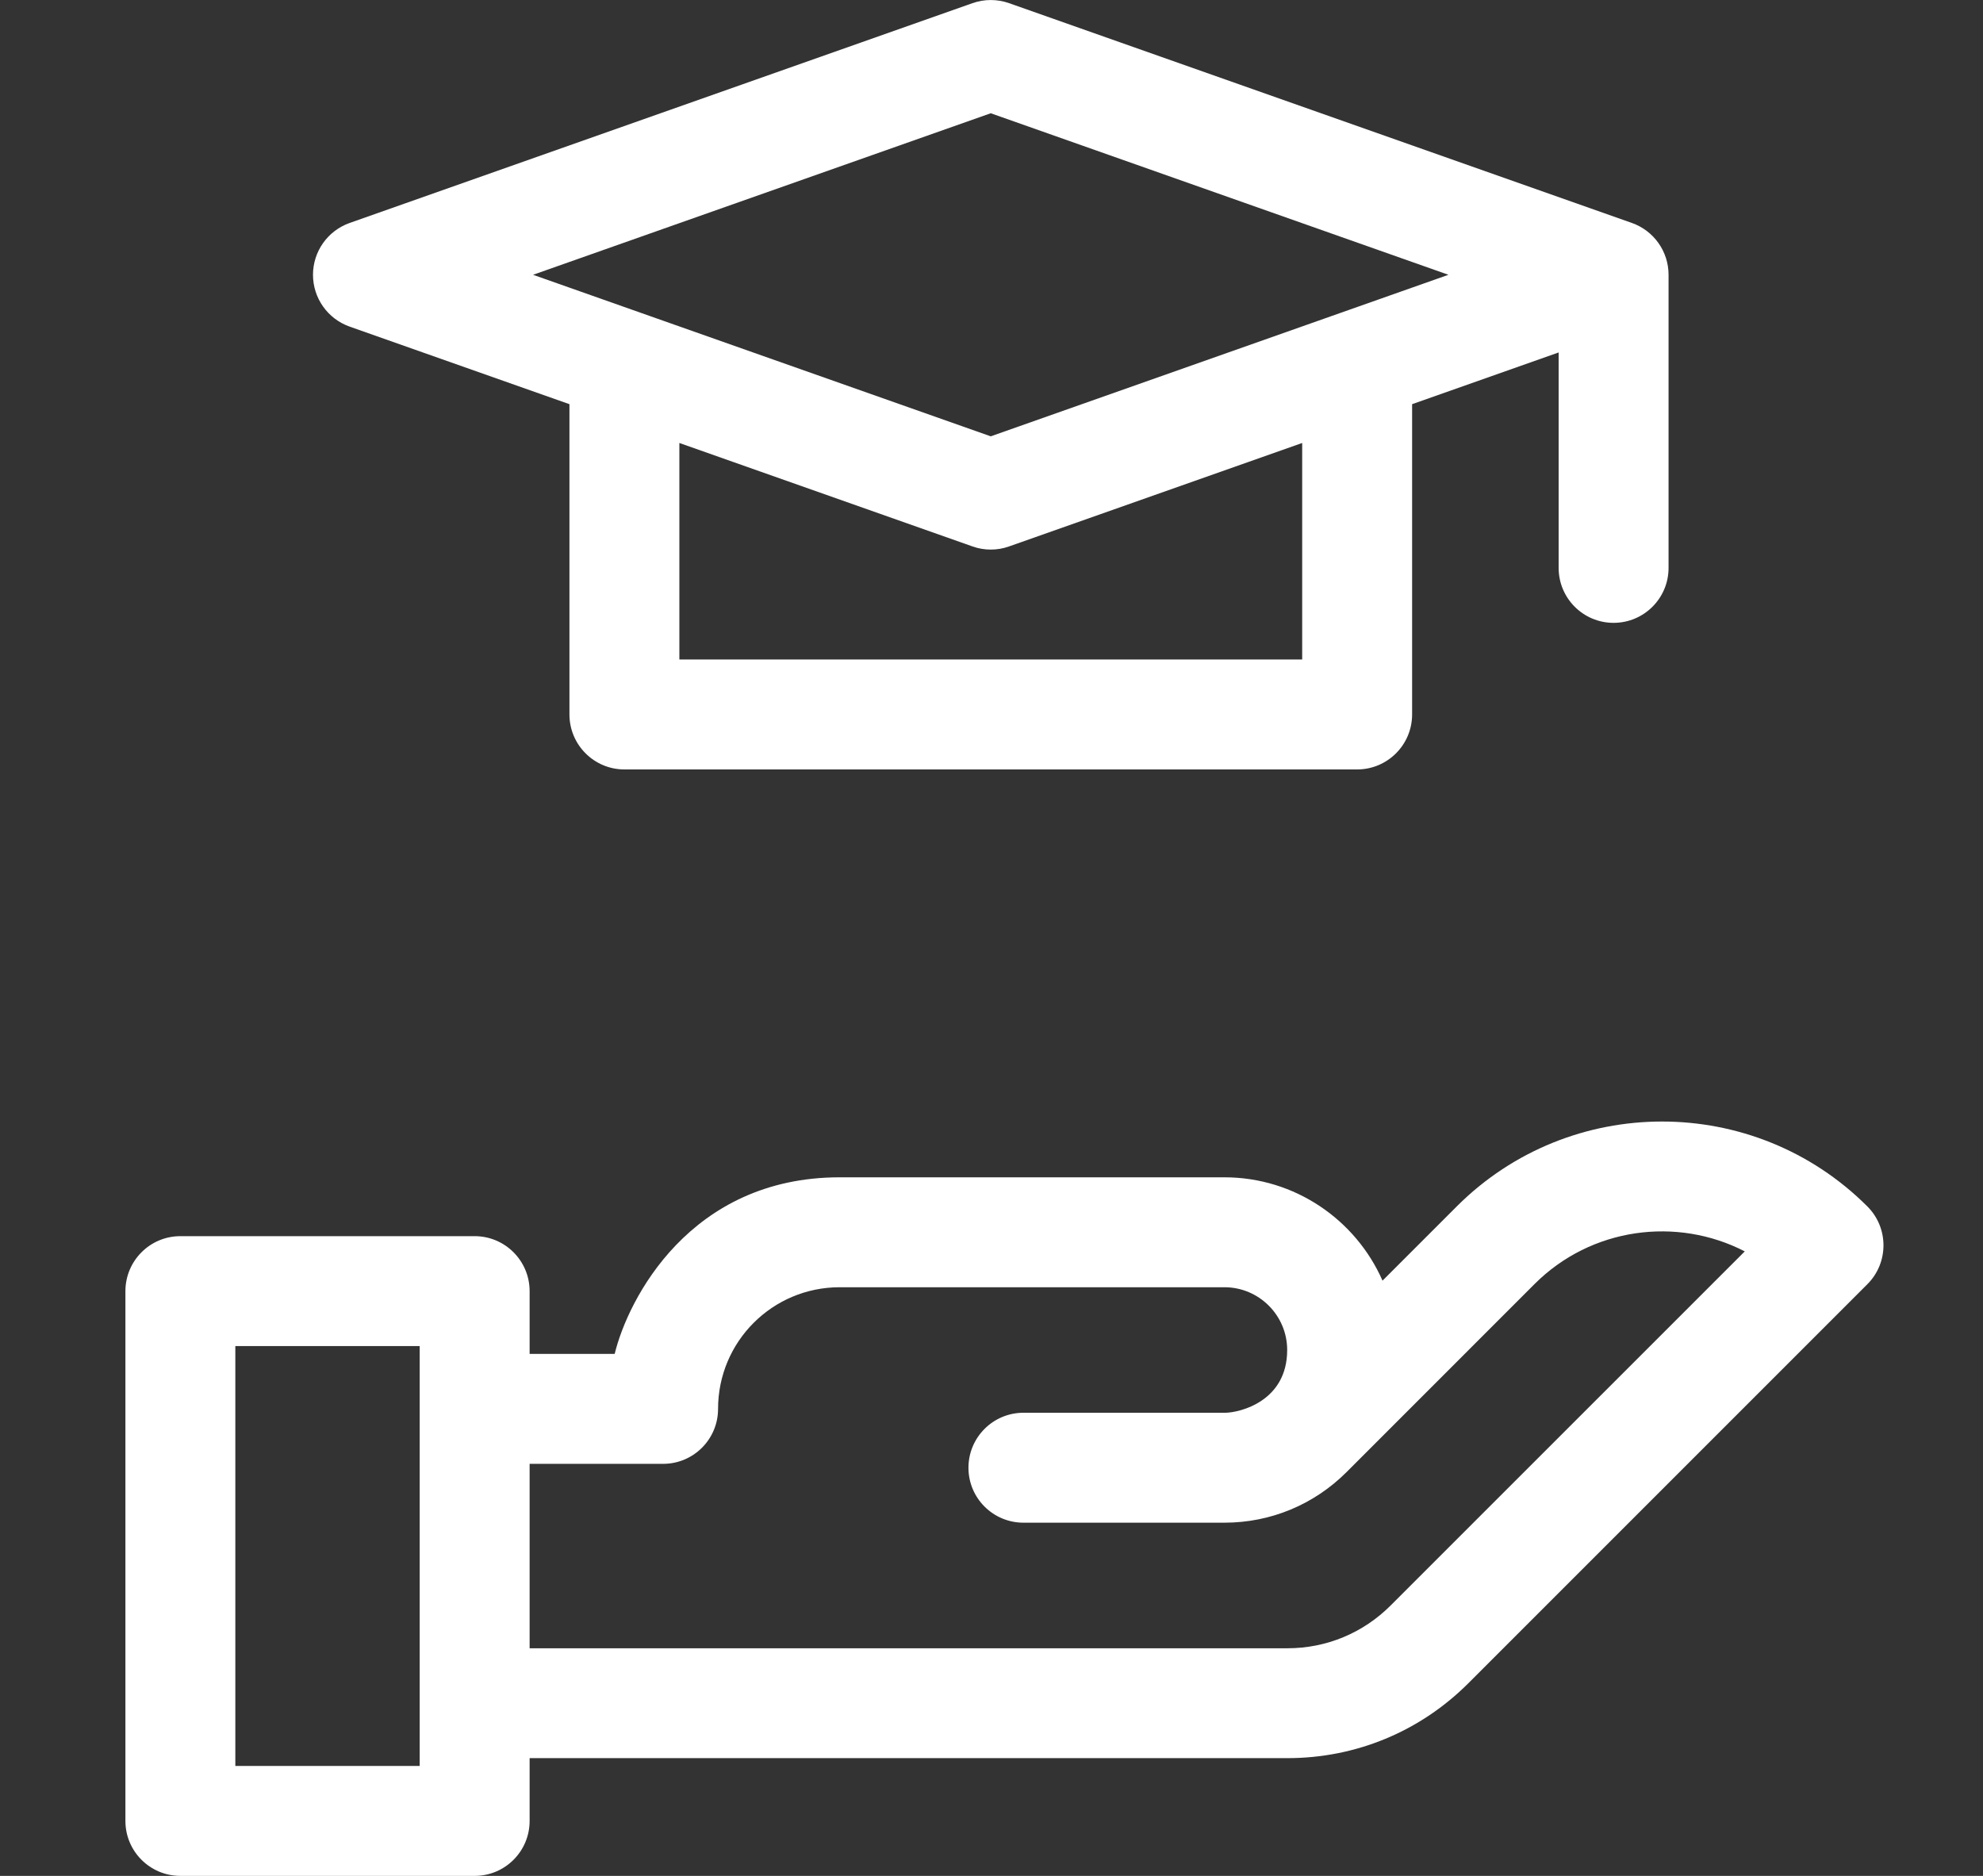
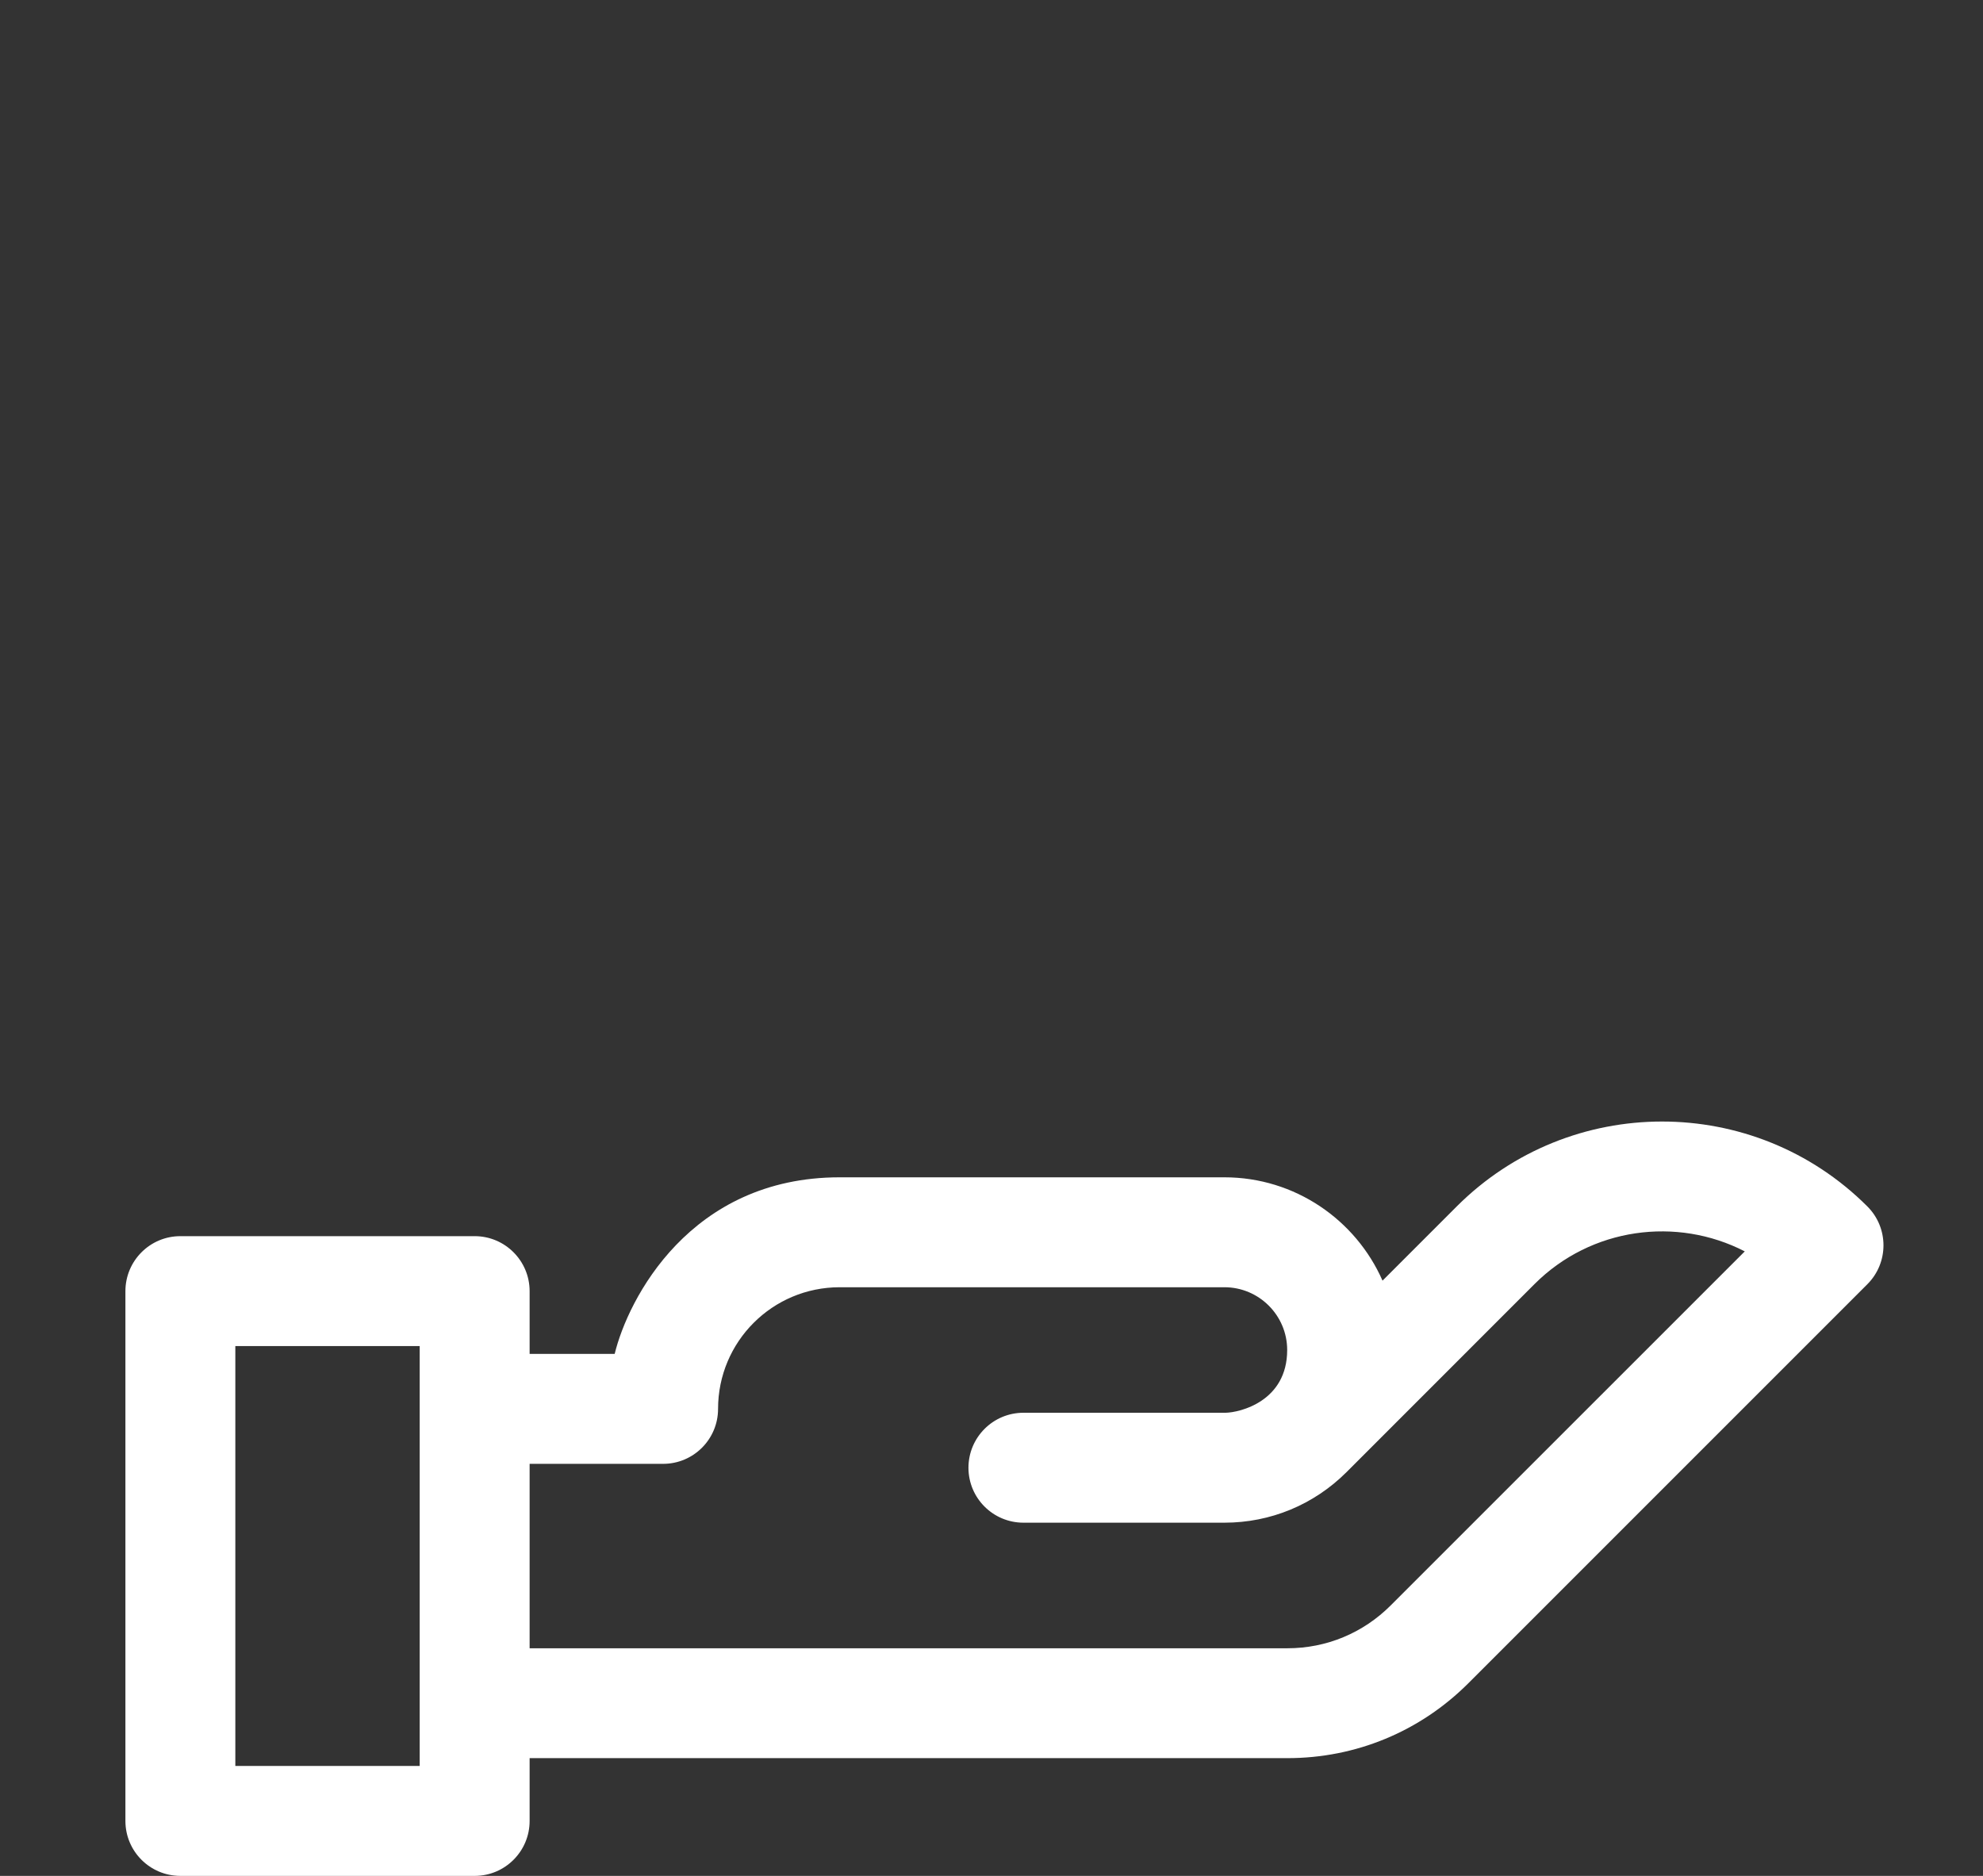
<svg xmlns="http://www.w3.org/2000/svg" width="37" height="35" viewBox="0 0 37 35" fill="none">
  <rect x="0" y="0" width="37" height="35" fill="#333333" stroke="none" />
-   <path d="M6.524 6.094L10.625 7.541V13.33C10.625 13.896 11.084 14.356 11.65 14.356H25.322C25.889 14.356 26.348 13.896 26.348 13.33V7.541L29.082 6.576V10.596C29.082 11.162 29.541 11.621 30.107 11.621C30.674 11.621 31.133 11.162 31.133 10.596V5.127C31.133 4.692 30.859 4.305 30.449 4.16L18.828 0.059C18.607 -0.019 18.366 -0.019 18.145 0.059L6.524 4.16C6.114 4.305 5.84 4.692 5.84 5.127C5.84 5.562 6.114 5.949 6.524 6.094ZM24.297 12.305H12.676V8.265L18.145 10.195C18.256 10.235 18.371 10.254 18.486 10.254C18.602 10.254 18.717 10.235 18.828 10.195L24.297 8.265V12.305ZM18.486 2.113L27.026 5.127L18.486 8.141L9.946 5.127L18.486 2.113Z" fill="white" />
  <path d="M27.18 22.51L25.796 23.894C25.297 22.76 24.162 21.966 22.845 21.966H15.667C12.872 21.966 11.716 24.242 11.469 25.261H9.882V24.09C9.882 23.524 9.423 23.064 8.857 23.064H3.365C2.799 23.064 2.34 23.524 2.34 24.09V33.975C2.34 34.541 2.799 35 3.365 35H8.857C9.423 35 9.882 34.541 9.882 33.975V32.803H24.022C25.297 32.803 26.496 32.307 27.398 31.405L34.843 23.96C35.243 23.56 35.243 22.91 34.843 22.51C32.73 20.397 29.293 20.397 27.18 22.51ZM7.831 32.949H4.391V25.115H7.831L7.831 32.949ZM25.948 29.954C25.433 30.469 24.749 30.753 24.022 30.753H9.882V27.312H12.373C12.939 27.312 13.398 26.853 13.398 26.287C13.398 25.032 14.412 24.017 15.668 24.017H22.846C23.491 24.017 24.017 24.542 24.017 25.188C24.017 26.146 23.133 26.355 22.866 26.359H22.864C22.858 26.359 22.852 26.359 22.846 26.359H19.096C18.529 26.359 18.07 26.819 18.07 27.385C18.07 27.951 18.529 28.41 19.096 28.41H22.846C23.706 28.41 24.514 28.075 25.124 27.467L28.63 23.96C29.69 22.899 31.288 22.695 32.555 23.348L25.948 29.954Z" fill="white" />
</svg>